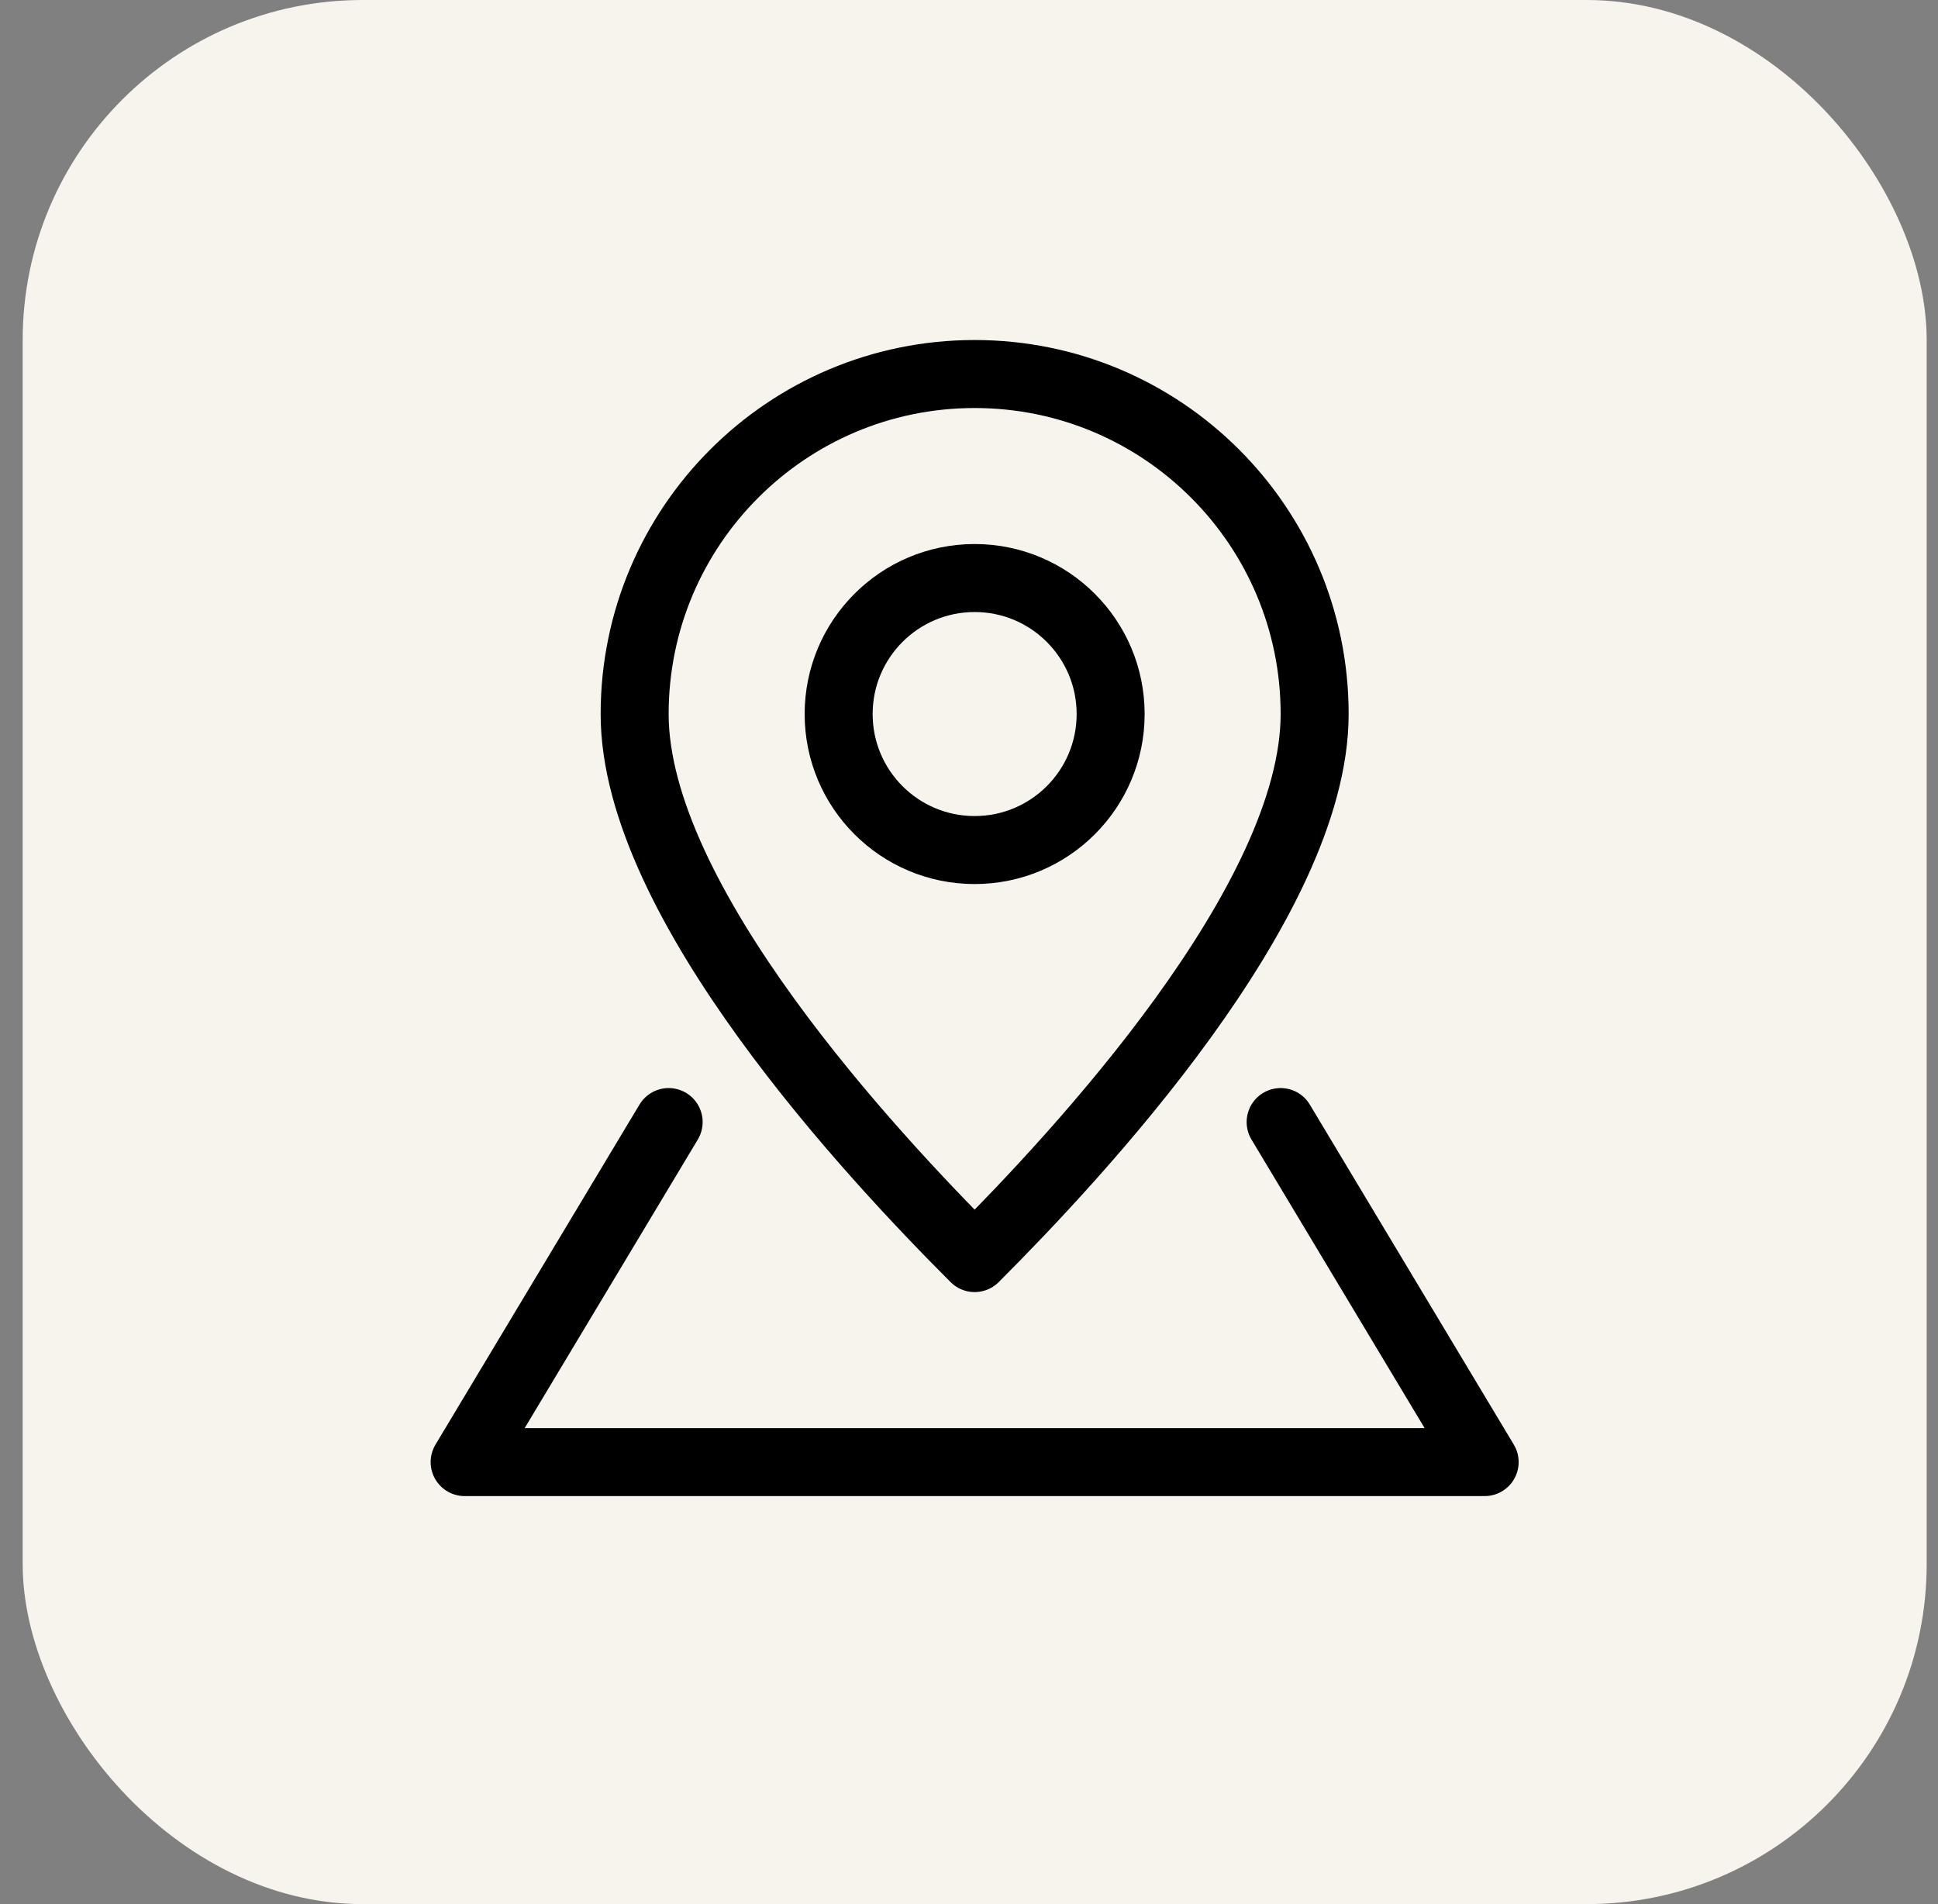
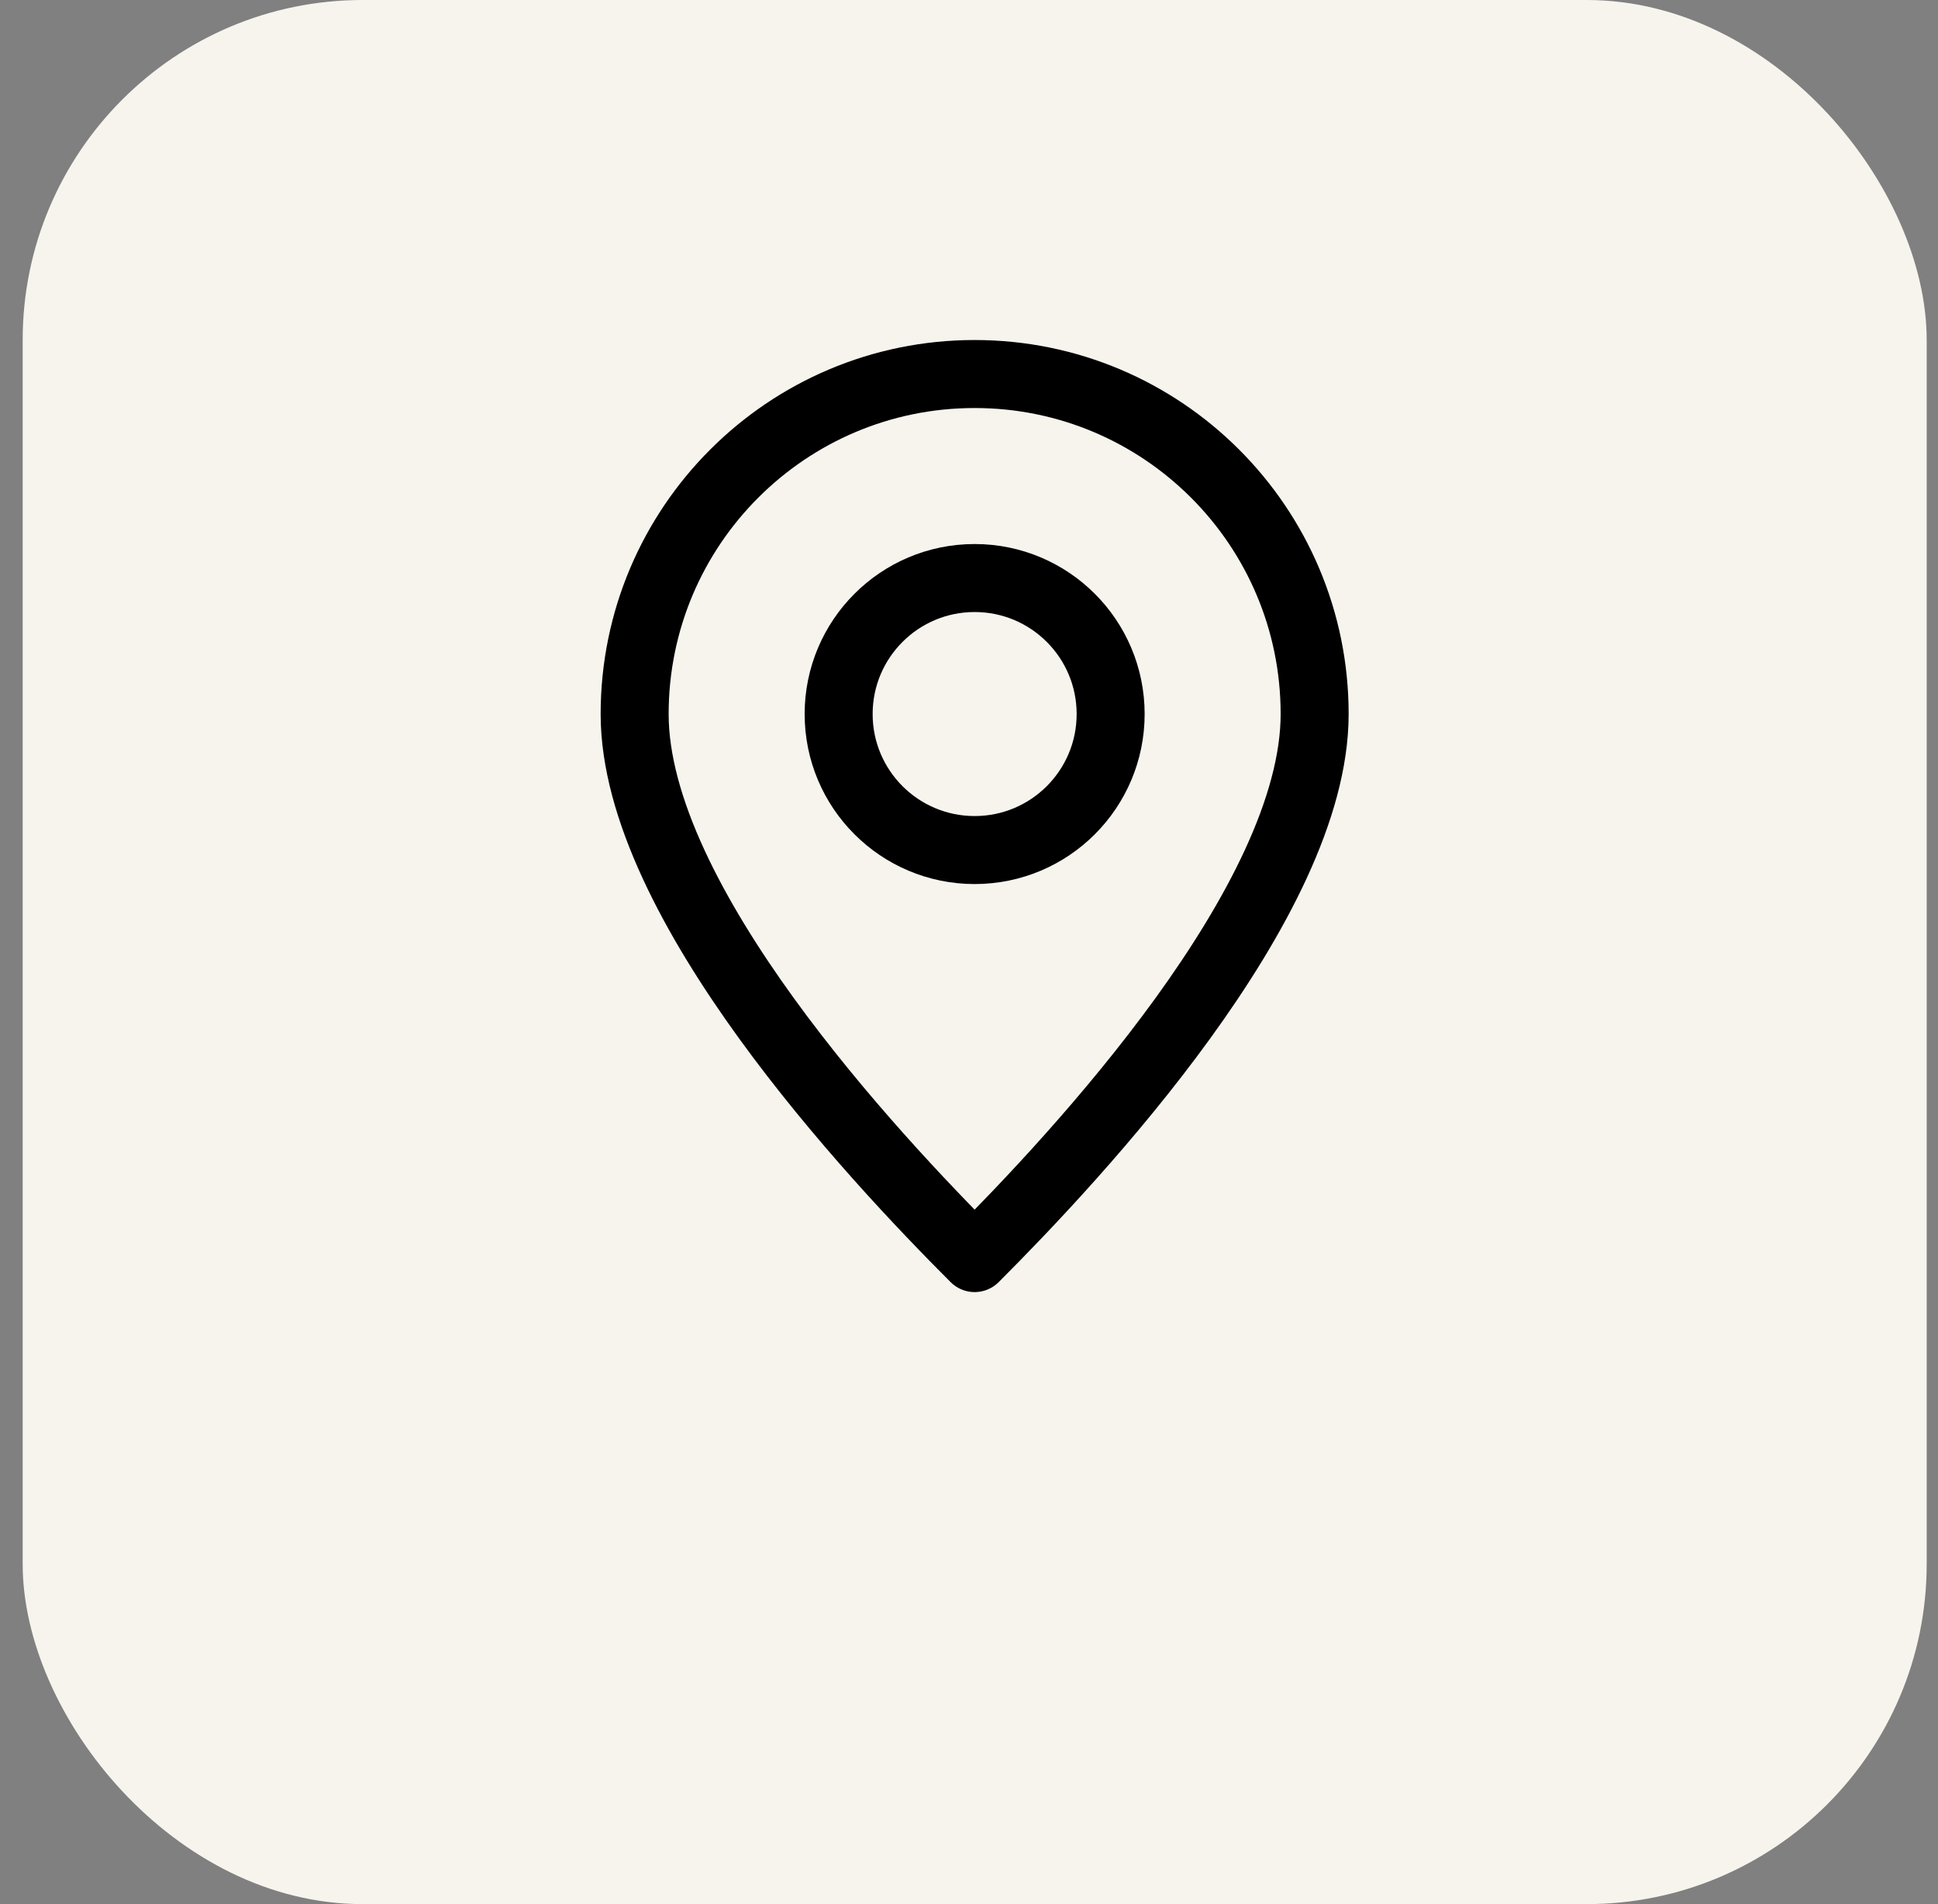
<svg xmlns="http://www.w3.org/2000/svg" width="57" height="56" viewBox="0 0 57 56" fill="none">
  <rect x="0" y="0" width="57" height="56" fill="#808080" stroke="none" />
  <rect x="0.667" width="56" height="56" rx="10" fill="#F7F4EE" />
  <g style="mix-blend-mode:multiply">
-     <path d="M19.666 33L13.666 43H43.666L37.666 33" stroke="black" stroke-width="2" stroke-linecap="round" stroke-linejoin="round" />
    <path d="M38.666 21C38.666 26.523 31.666 34 28.666 37C25.666 34 18.666 26.523 18.666 21C18.666 15.477 23.144 11 28.666 11C34.189 11 38.666 15.477 38.666 21Z" stroke="black" stroke-width="2" stroke-linejoin="round" />
    <circle cx="28.666" cy="21" r="4" stroke="black" stroke-width="2" />
  </g>
</svg>